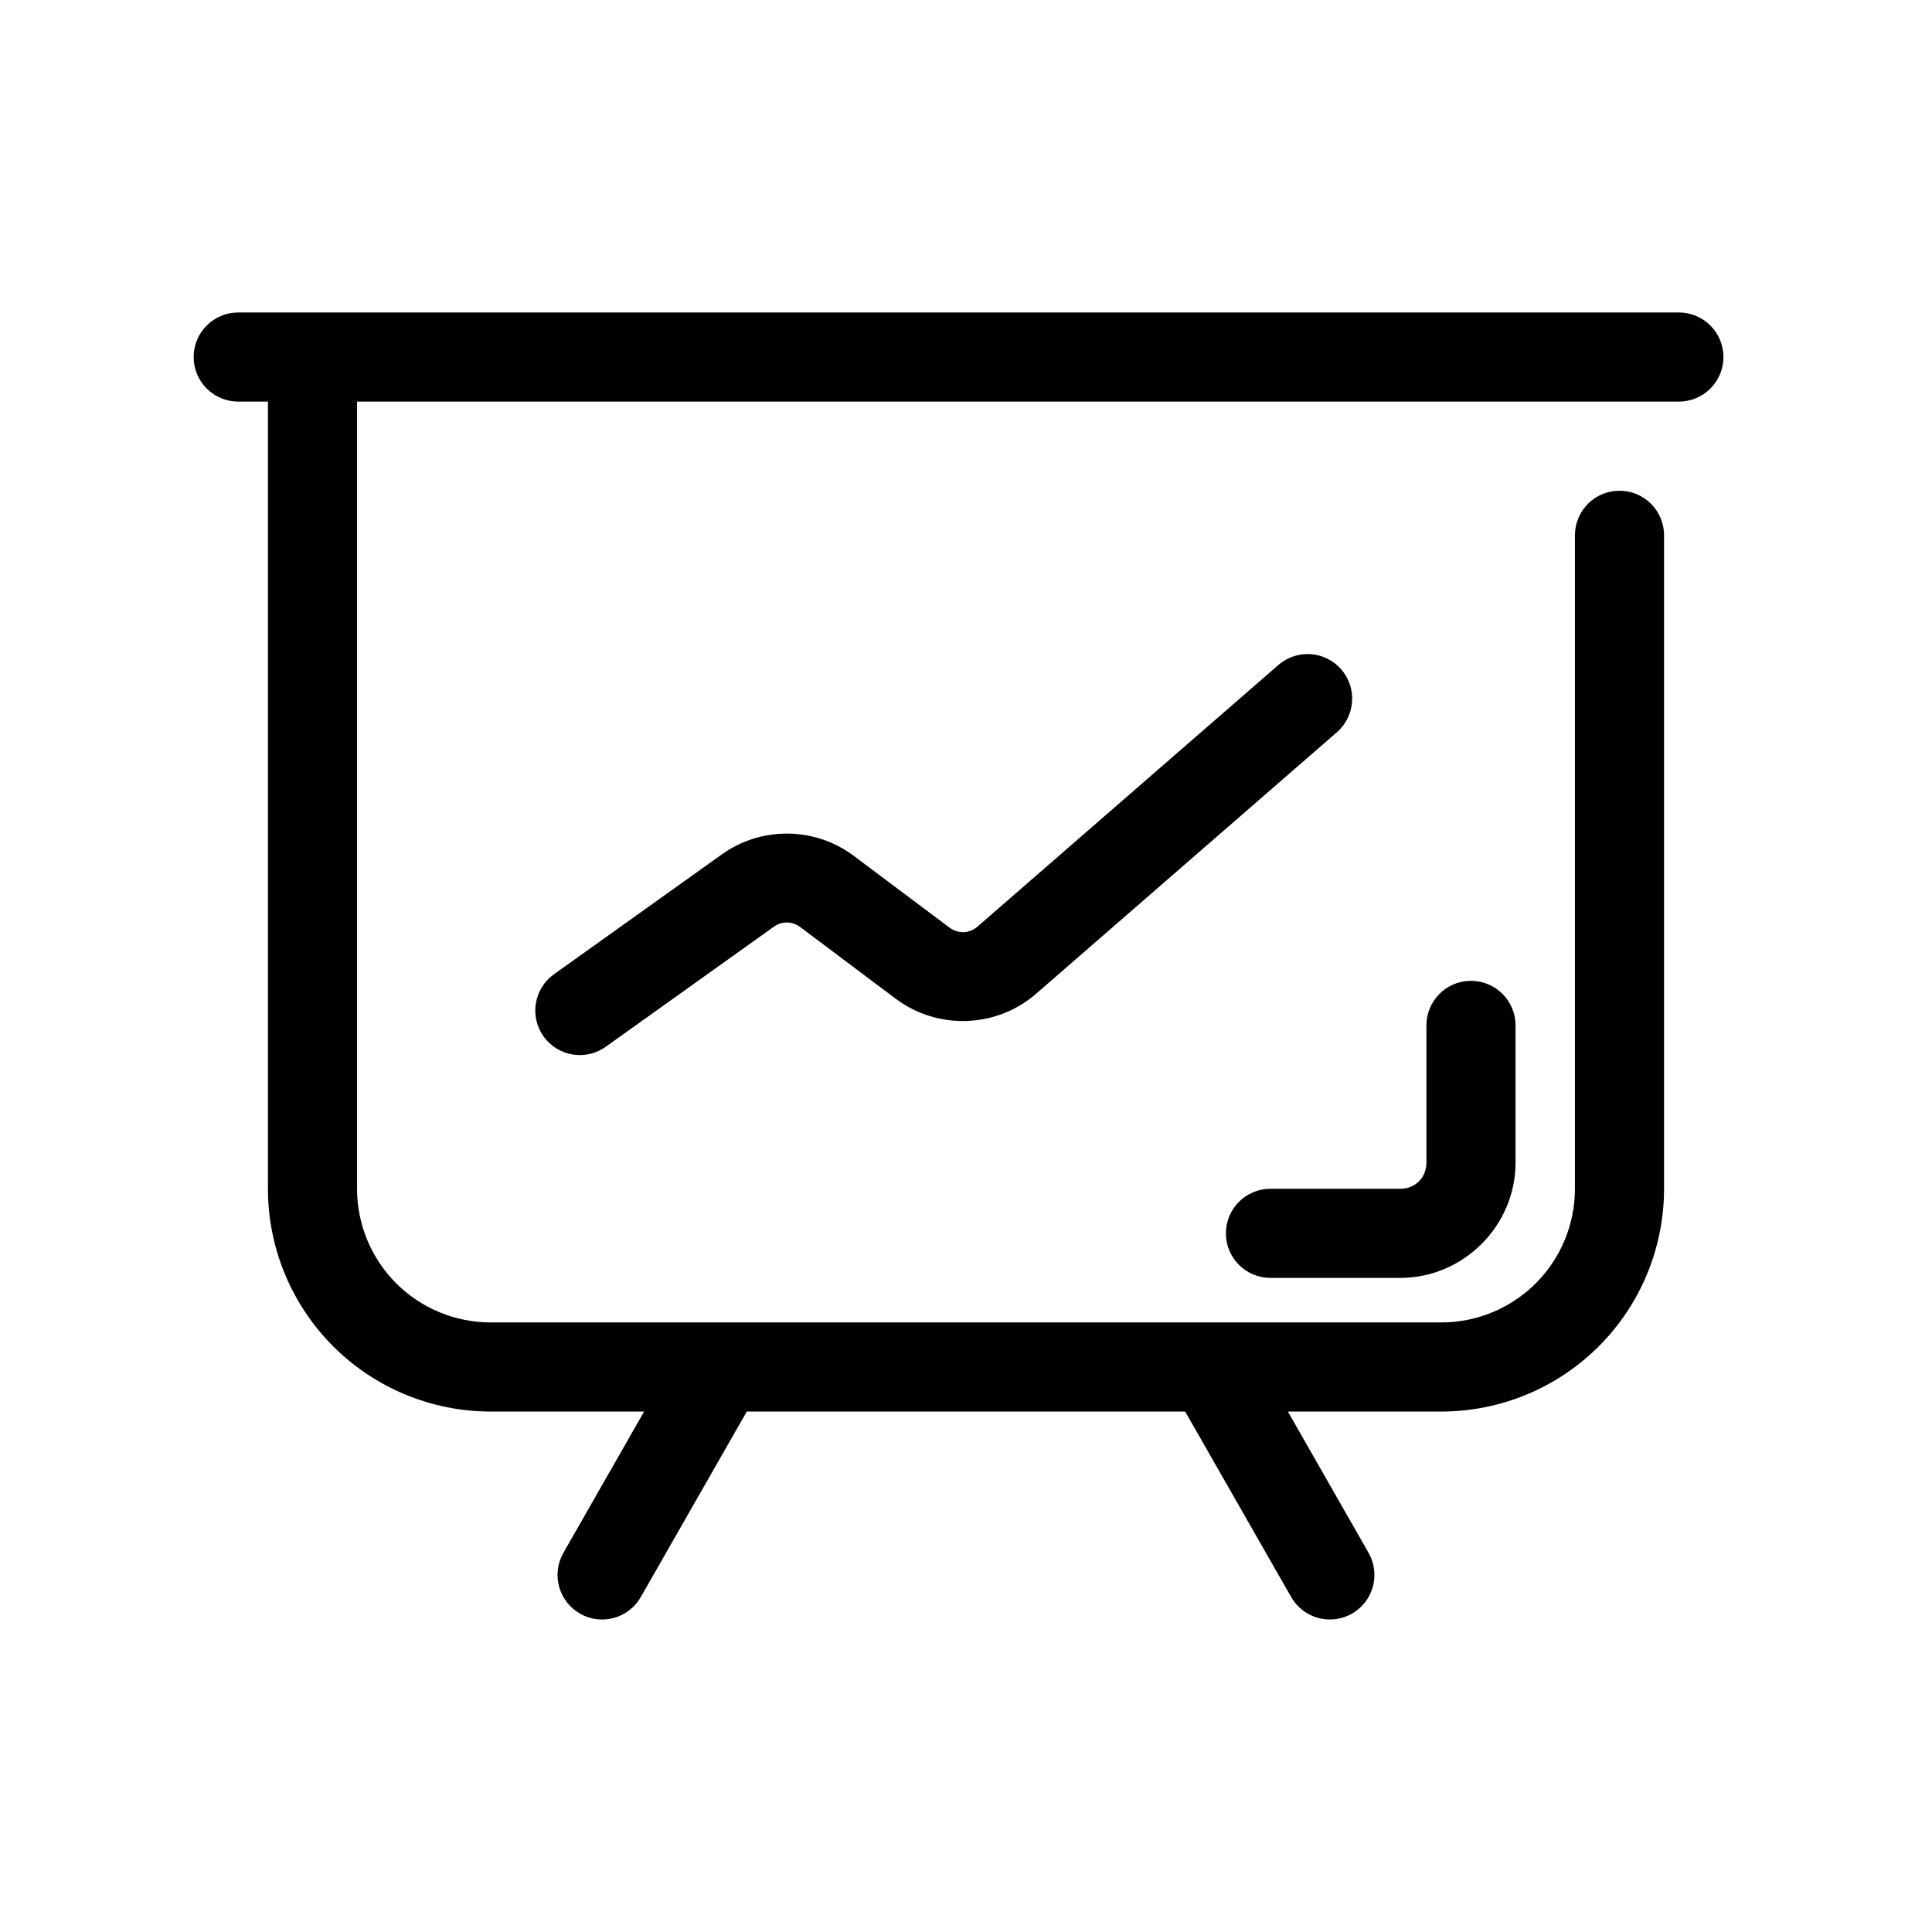
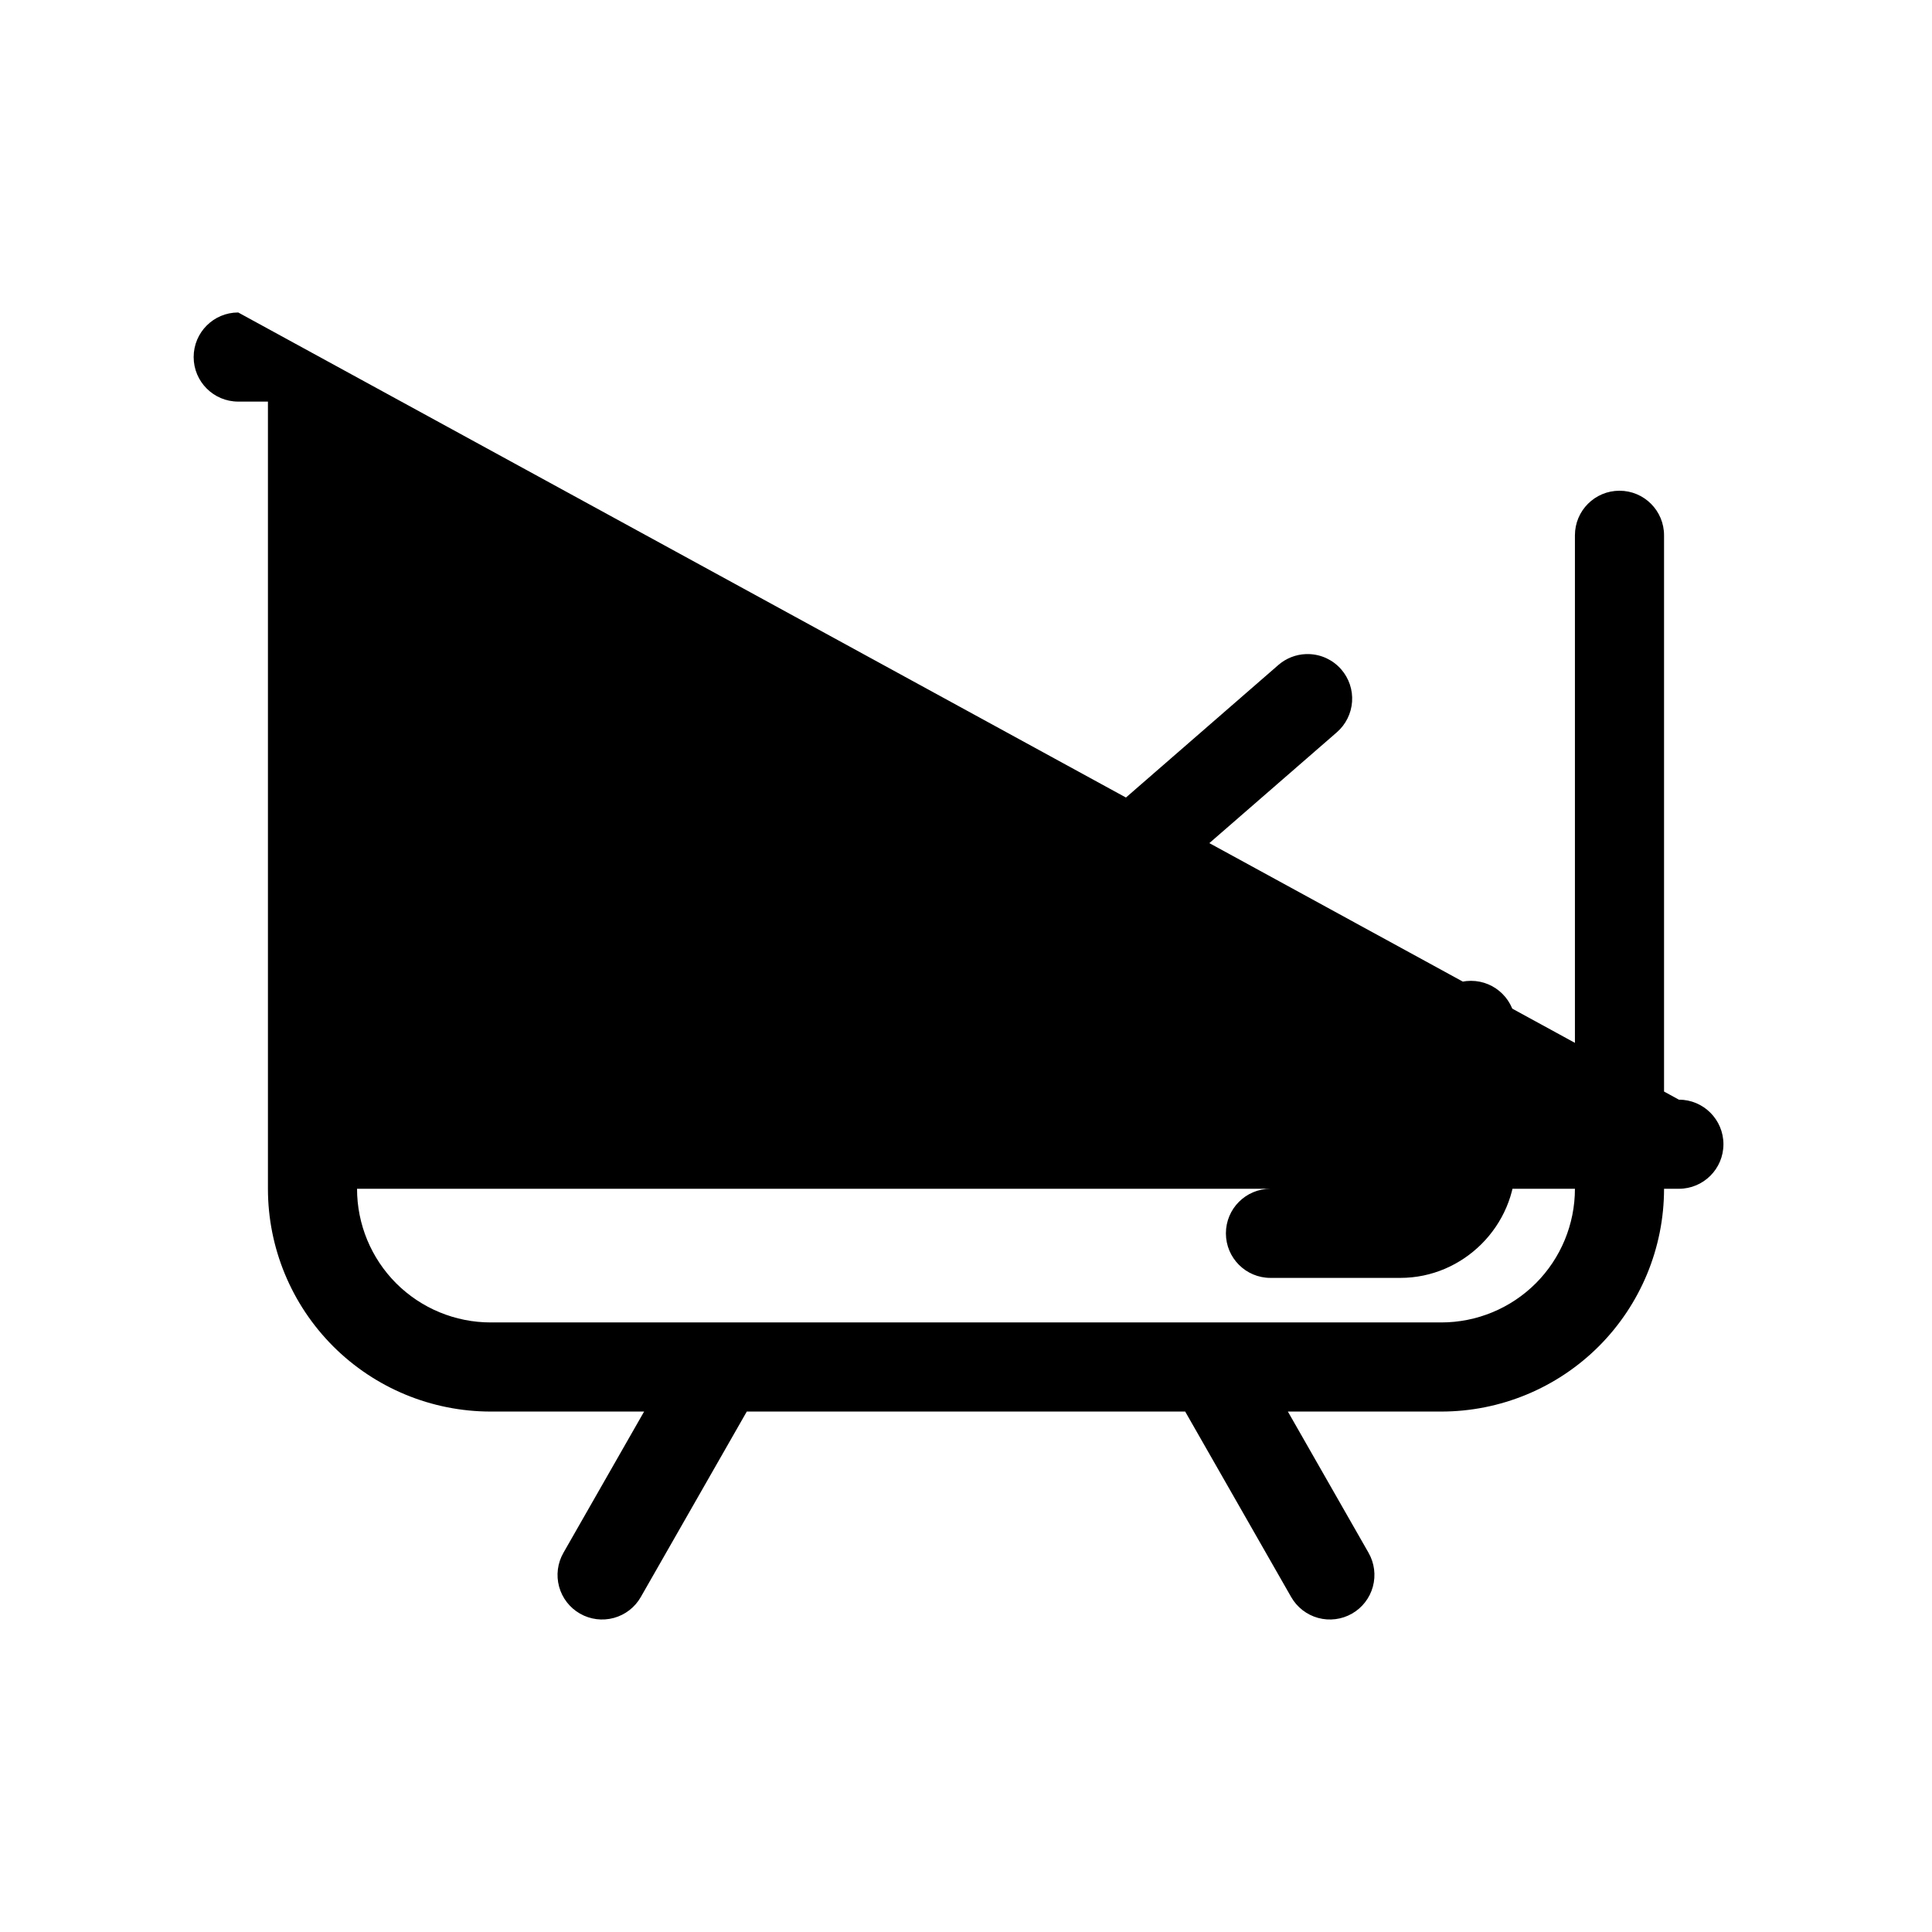
<svg xmlns="http://www.w3.org/2000/svg" fill="#000000" width="800px" height="800px" version="1.1" viewBox="144 144 512 512">
-   <path d="m207.13 226.81c-6.519 0-11.809 5.289-11.809 11.809 0 6.523 5.289 11.809 11.809 11.809h7.875v208.61c0 15.652 6.215 30.668 17.281 41.742 0.004 0.004 0.008 0.012 0.016 0.016 11.07 11.062 26.09 17.281 41.742 17.281h40.652l-21.387 37.438c-1.555 2.723-1.965 5.945-1.141 8.969s2.816 5.594 5.535 7.144c2.723 1.555 5.945 1.965 8.969 1.141 3.023-0.824 5.594-2.816 7.144-5.535l28.09-49.156h116.18l28.09 49.156c1.555 2.719 4.125 4.711 7.144 5.535 3.023 0.824 6.25 0.414 8.969-1.141 2.719-1.551 4.711-4.121 5.535-7.144s0.414-6.246-1.137-8.969l-21.387-37.438h40.648c15.652 0 30.672-6.219 41.746-17.281 0.004-0.004 0.008-0.012 0.016-0.016 11.062-11.074 17.281-26.09 17.281-41.742v-173.18c0-6.523-5.289-11.809-11.809-11.809-6.523 0-11.809 5.285-11.809 11.809v173.18c0 9.391-3.723 18.391-10.363 25.047-6.652 6.648-15.664 10.375-25.062 10.375h-251.9c-9.391 0-18.395-3.723-25.047-10.359l-0.016-0.016c-6.637-6.656-10.363-15.656-10.363-25.047v-208.61h350.3c6.523 0 11.809-5.285 11.809-11.809 0-6.519-5.285-11.809-11.809-11.809zm282.95 90.531c-2.695 0.102-5.269 1.121-7.305 2.891 0 0-55.676 48.418-79.703 69.309-2.16 1.879-5.152 1.992-7.457 0.277-7.746-5.812-17.879-13.398-25.371-19.02-10.266-7.695-24.469-7.867-34.914-0.398-16.004 11.43-44.527 31.793-44.527 31.793-5.305 3.789-6.539 11.16-2.75 16.469 3.785 5.305 11.156 6.539 16.465 2.75 0 0 28.535-20.379 44.543-31.809 2.148-1.539 4.898-1.5 7.023 0.09 7.496 5.625 17.605 13.215 25.34 19.02h0.016c11.09 8.305 26.668 7.754 37.129-1.352 24.027-20.891 79.707-69.297 79.707-69.297 2.363-2.055 3.816-4.965 4.035-8.09 0.223-3.125-0.812-6.211-2.867-8.574-2.16-2.488-5.258-3.957-8.551-4.059-0.27-0.012-0.543-0.012-0.812 0zm43.742 86.59c-6.523 0-11.809 5.289-11.809 11.809v36.395c0 3.941-2.961 6.902-6.902 6.902h-34.426c-6.523 0-11.809 5.285-11.809 11.809 0 6.519 5.285 11.809 11.809 11.809h34.426c16.711 0 30.52-13.809 30.52-30.52v-36.395c0-6.519-5.289-11.809-11.809-11.809z" />
+   <path d="m207.13 226.81c-6.519 0-11.809 5.289-11.809 11.809 0 6.523 5.289 11.809 11.809 11.809h7.875v208.61c0 15.652 6.215 30.668 17.281 41.742 0.004 0.004 0.008 0.012 0.016 0.016 11.07 11.062 26.09 17.281 41.742 17.281h40.652l-21.387 37.438c-1.555 2.723-1.965 5.945-1.141 8.969s2.816 5.594 5.535 7.144c2.723 1.555 5.945 1.965 8.969 1.141 3.023-0.824 5.594-2.816 7.144-5.535l28.09-49.156h116.18l28.09 49.156c1.555 2.719 4.125 4.711 7.144 5.535 3.023 0.824 6.25 0.414 8.969-1.141 2.719-1.551 4.711-4.121 5.535-7.144s0.414-6.246-1.137-8.969l-21.387-37.438h40.648c15.652 0 30.672-6.219 41.746-17.281 0.004-0.004 0.008-0.012 0.016-0.016 11.062-11.074 17.281-26.09 17.281-41.742v-173.18c0-6.523-5.289-11.809-11.809-11.809-6.523 0-11.809 5.285-11.809 11.809v173.18c0 9.391-3.723 18.391-10.363 25.047-6.652 6.648-15.664 10.375-25.062 10.375h-251.9c-9.391 0-18.395-3.723-25.047-10.359l-0.016-0.016c-6.637-6.656-10.363-15.656-10.363-25.047h350.3c6.523 0 11.809-5.285 11.809-11.809 0-6.519-5.285-11.809-11.809-11.809zm282.95 90.531c-2.695 0.102-5.269 1.121-7.305 2.891 0 0-55.676 48.418-79.703 69.309-2.16 1.879-5.152 1.992-7.457 0.277-7.746-5.812-17.879-13.398-25.371-19.02-10.266-7.695-24.469-7.867-34.914-0.398-16.004 11.43-44.527 31.793-44.527 31.793-5.305 3.789-6.539 11.16-2.75 16.469 3.785 5.305 11.156 6.539 16.465 2.75 0 0 28.535-20.379 44.543-31.809 2.148-1.539 4.898-1.5 7.023 0.09 7.496 5.625 17.605 13.215 25.34 19.02h0.016c11.09 8.305 26.668 7.754 37.129-1.352 24.027-20.891 79.707-69.297 79.707-69.297 2.363-2.055 3.816-4.965 4.035-8.09 0.223-3.125-0.812-6.211-2.867-8.574-2.16-2.488-5.258-3.957-8.551-4.059-0.27-0.012-0.543-0.012-0.812 0zm43.742 86.59c-6.523 0-11.809 5.289-11.809 11.809v36.395c0 3.941-2.961 6.902-6.902 6.902h-34.426c-6.523 0-11.809 5.285-11.809 11.809 0 6.519 5.285 11.809 11.809 11.809h34.426c16.711 0 30.52-13.809 30.52-30.52v-36.395c0-6.519-5.289-11.809-11.809-11.809z" />
</svg>